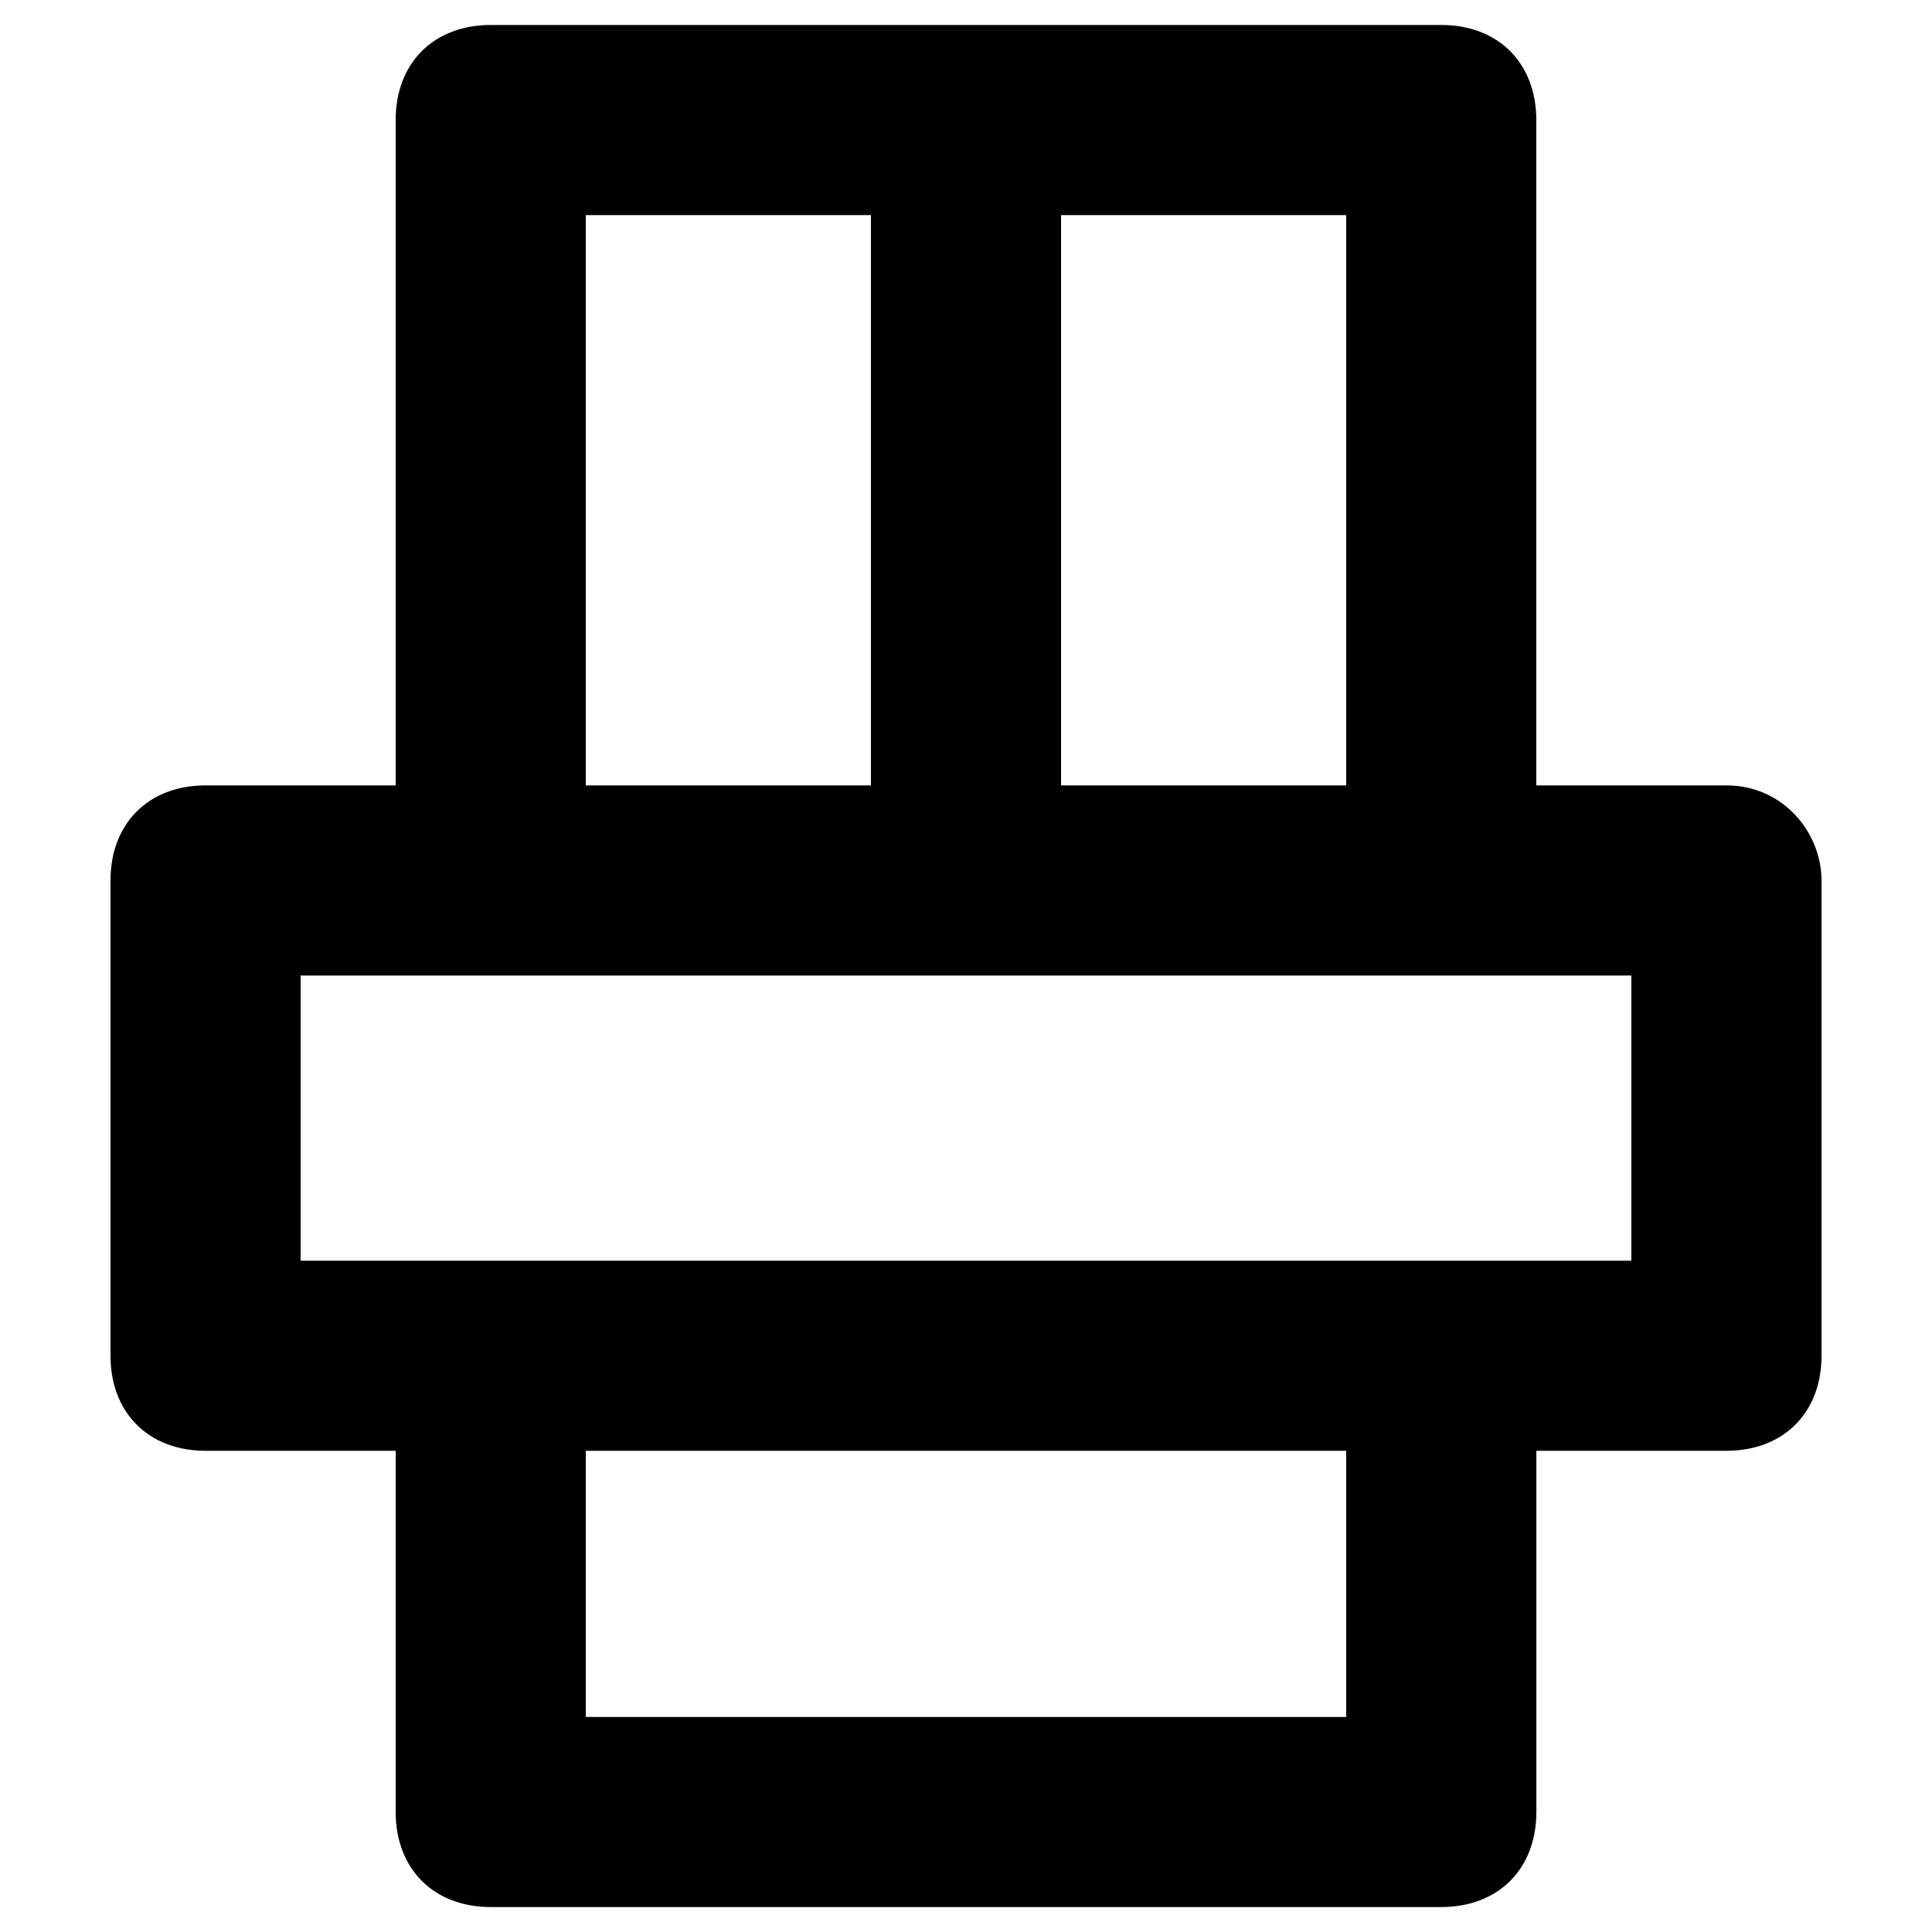
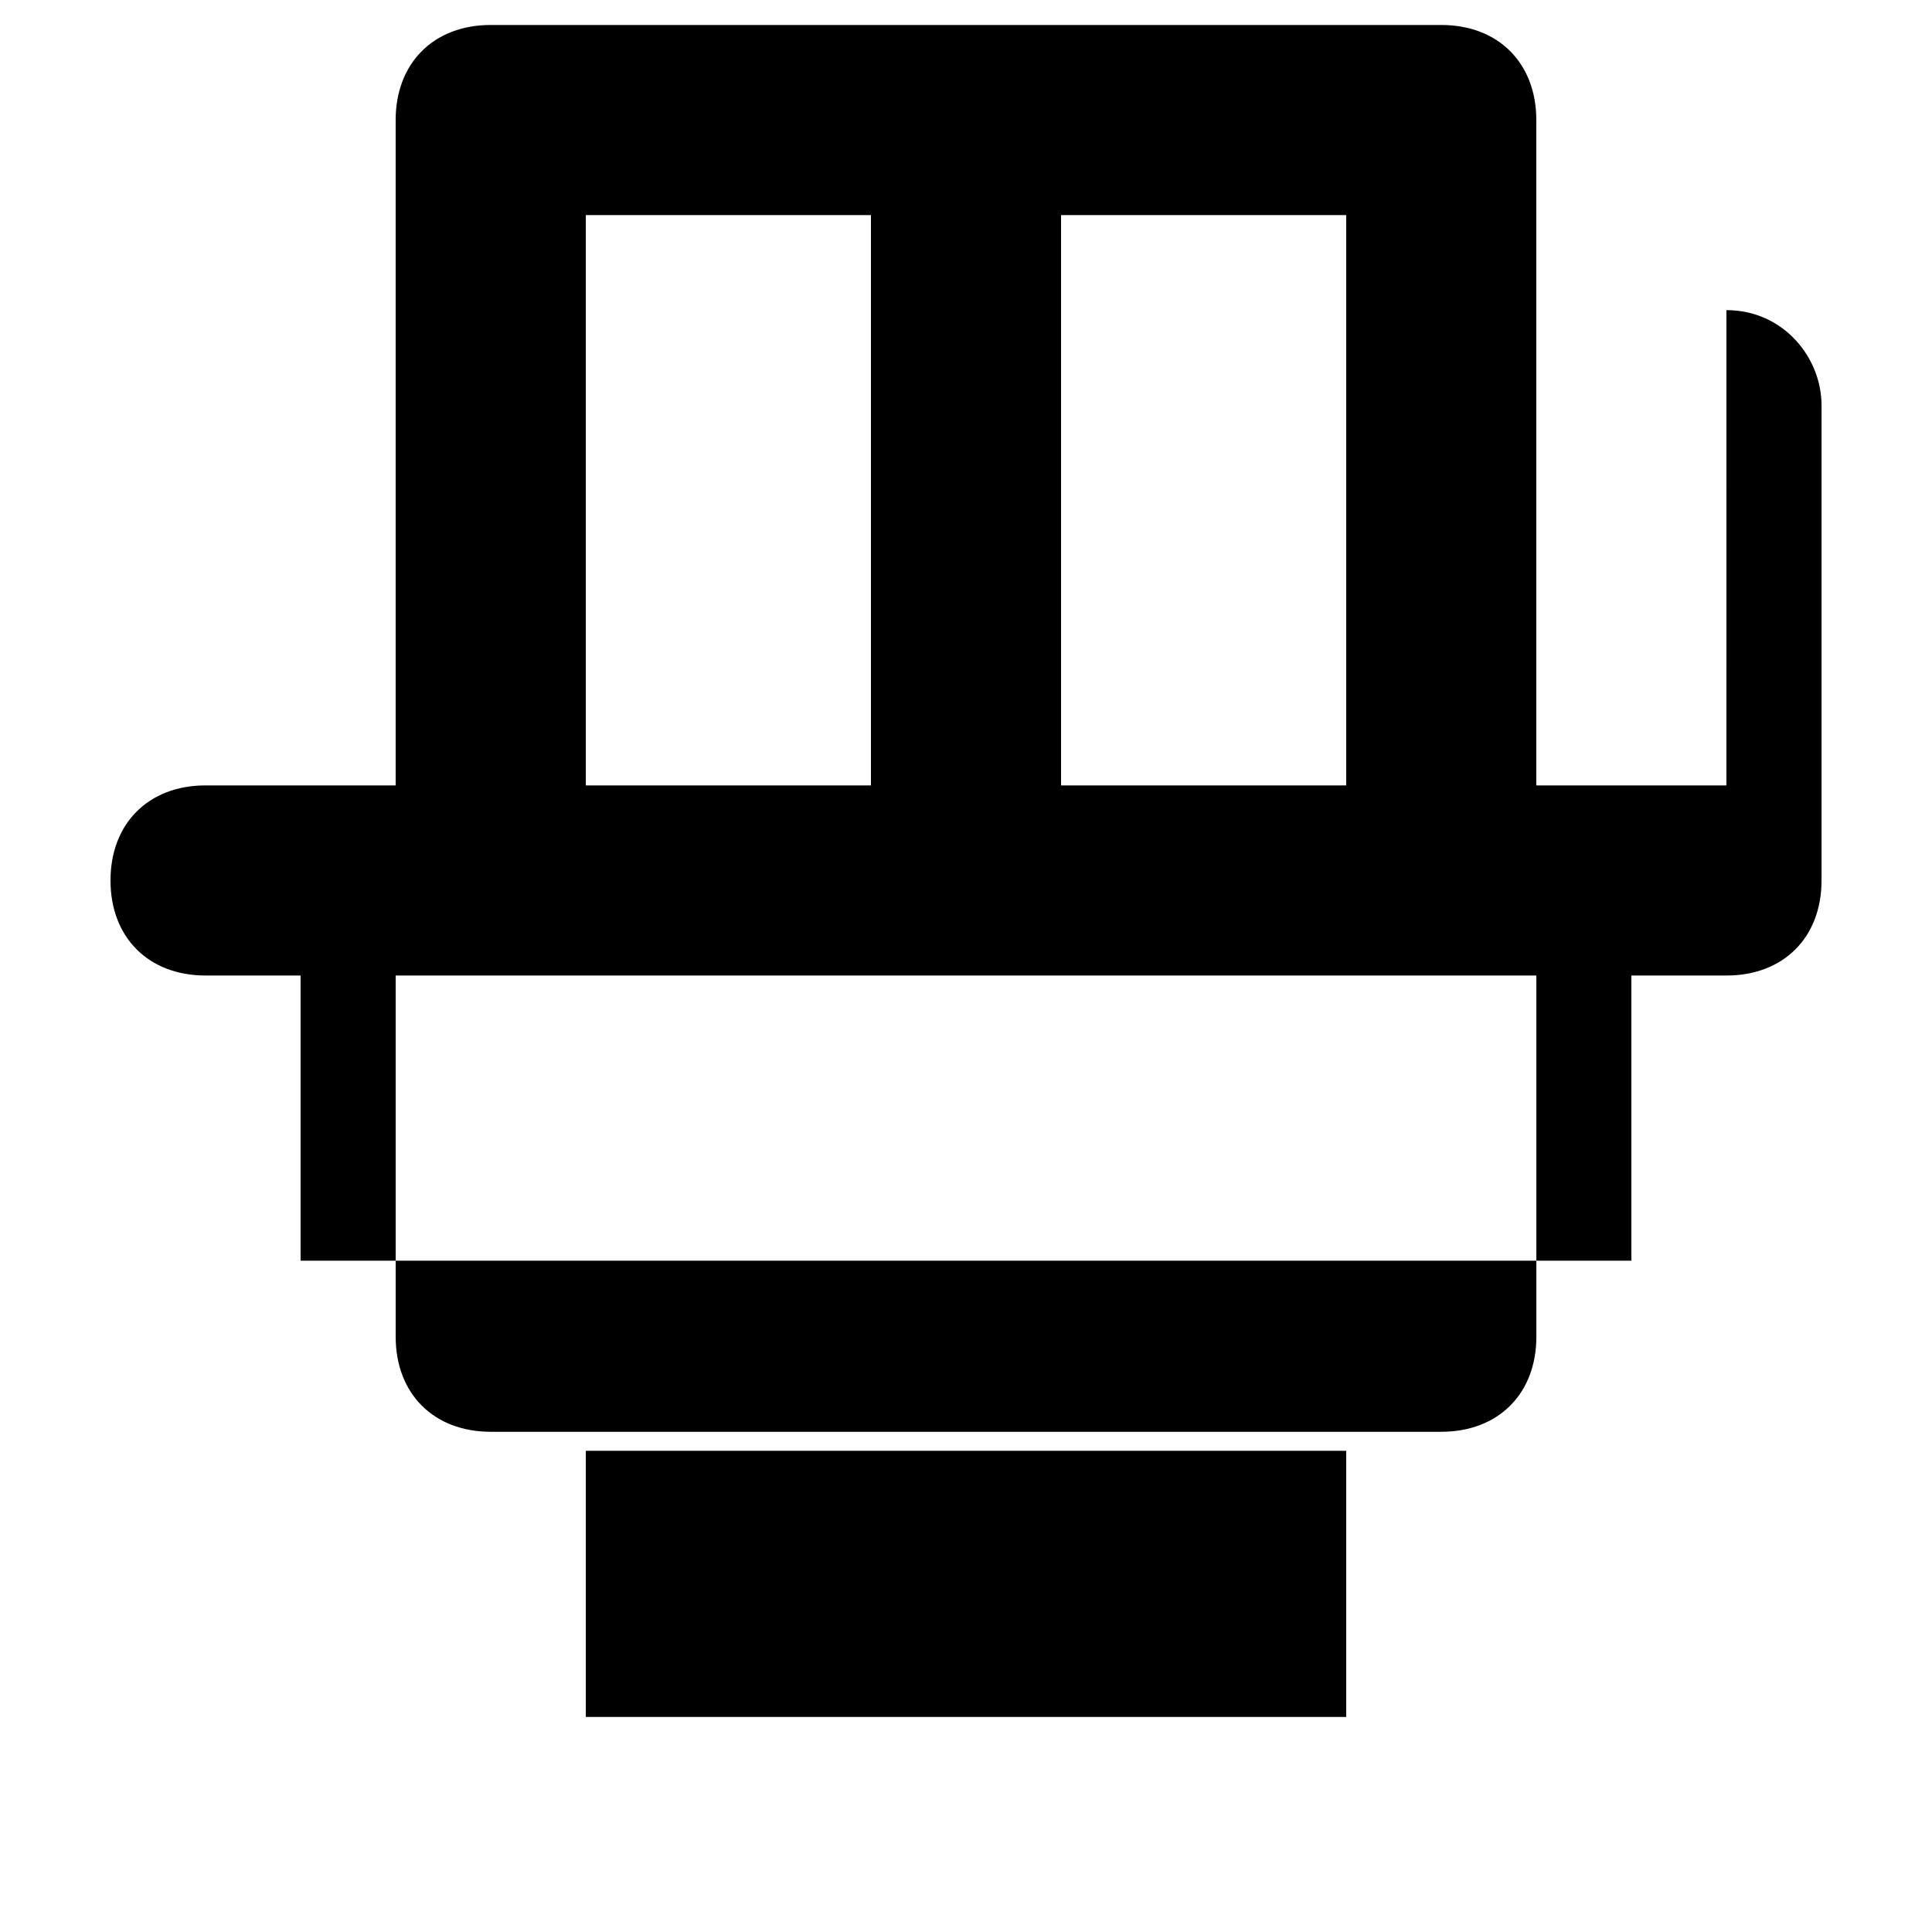
<svg xmlns="http://www.w3.org/2000/svg" fill="#000000" width="800px" height="800px" version="1.1" viewBox="144 144 512 512">
-   <path d="m601.52 352.14h-50.383v-176.33c0-15.113-10.078-25.191-25.191-25.191h-251.9c-15.113 0-25.191 10.078-25.191 25.191v176.33h-50.379c-15.113 0-25.191 10.078-25.191 25.191v125.95c0 15.113 10.078 25.191 25.191 25.191h50.383v95.723c0 15.113 10.078 25.191 25.191 25.191h251.91c15.113 0 25.191-10.078 25.191-25.191v-95.723h50.383c15.113 0 25.191-10.078 25.191-25.191v-125.95c-0.012-12.598-10.086-25.191-25.199-25.191zm-100.76 0h-75.57v-151.14h75.57zm-201.52-151.14h75.57v151.14h-75.57zm201.52 398.01h-201.52v-70.535h201.52zm75.57-120.91h-352.67v-75.57h352.67z" />
+   <path d="m601.52 352.14h-50.383v-176.33c0-15.113-10.078-25.191-25.191-25.191h-251.9c-15.113 0-25.191 10.078-25.191 25.191v176.33h-50.379c-15.113 0-25.191 10.078-25.191 25.191c0 15.113 10.078 25.191 25.191 25.191h50.383v95.723c0 15.113 10.078 25.191 25.191 25.191h251.91c15.113 0 25.191-10.078 25.191-25.191v-95.723h50.383c15.113 0 25.191-10.078 25.191-25.191v-125.95c-0.012-12.598-10.086-25.191-25.199-25.191zm-100.76 0h-75.57v-151.14h75.57zm-201.52-151.14h75.57v151.14h-75.57zm201.52 398.01h-201.52v-70.535h201.52zm75.57-120.91h-352.67v-75.57h352.67z" />
</svg>